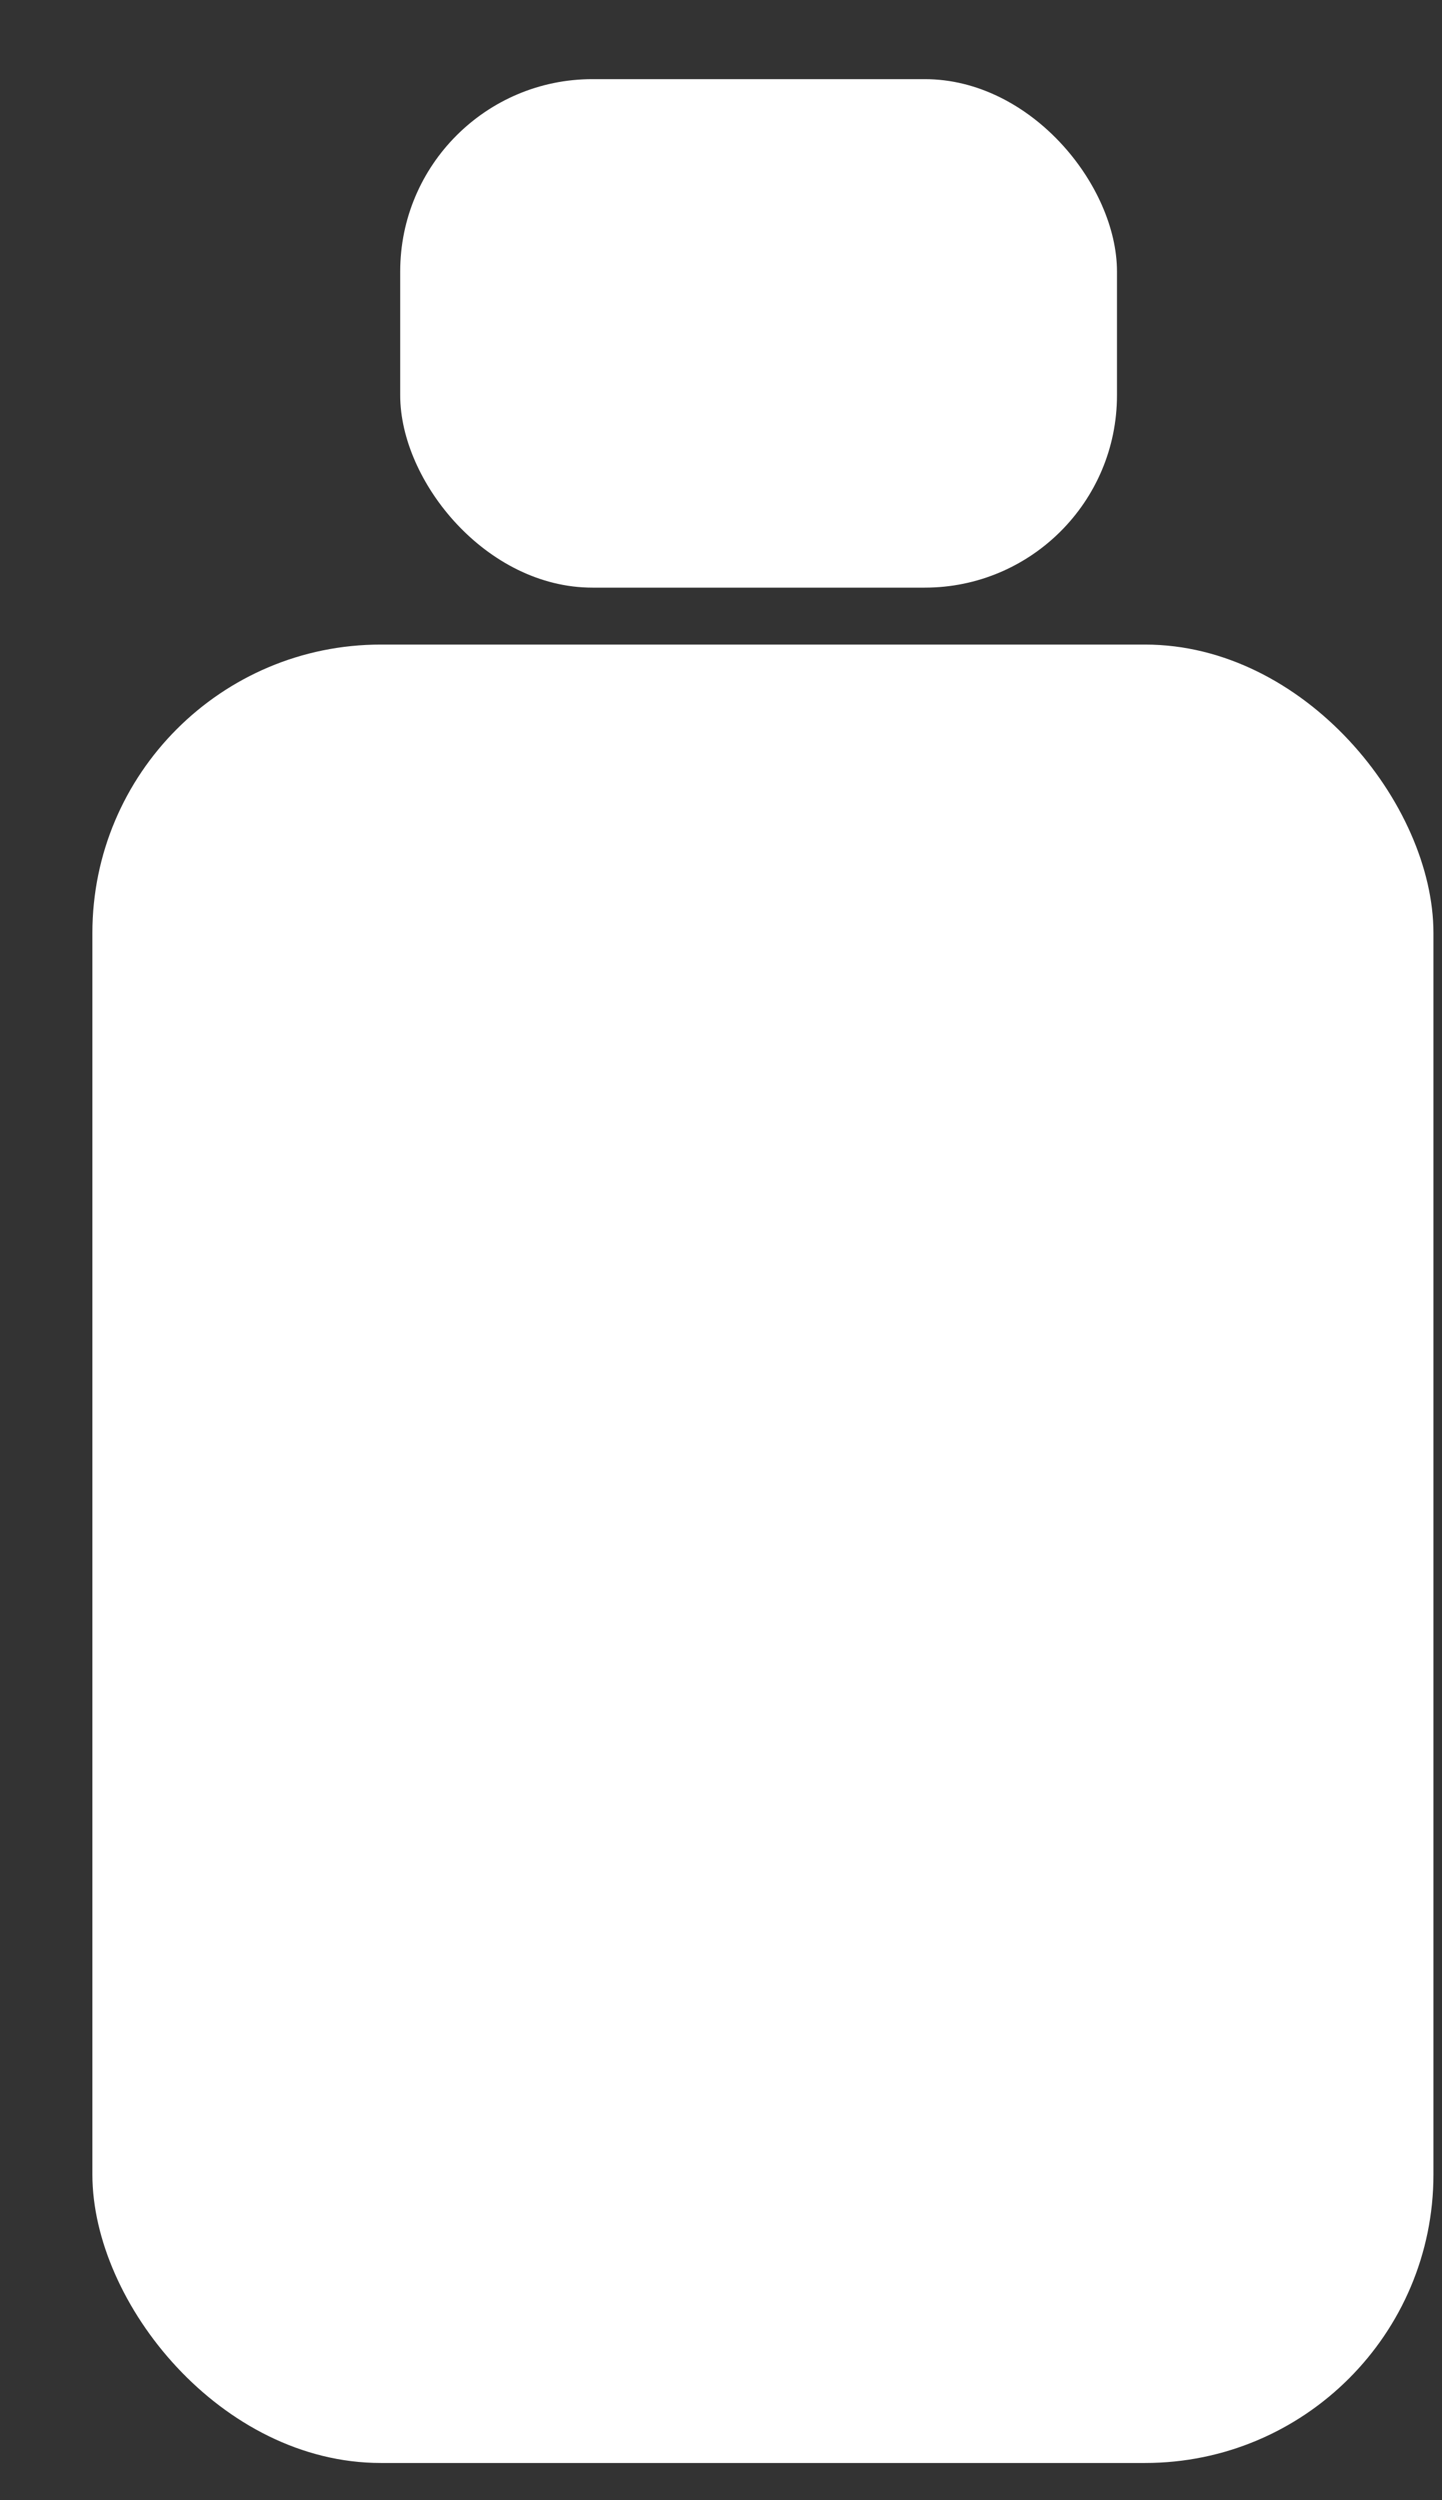
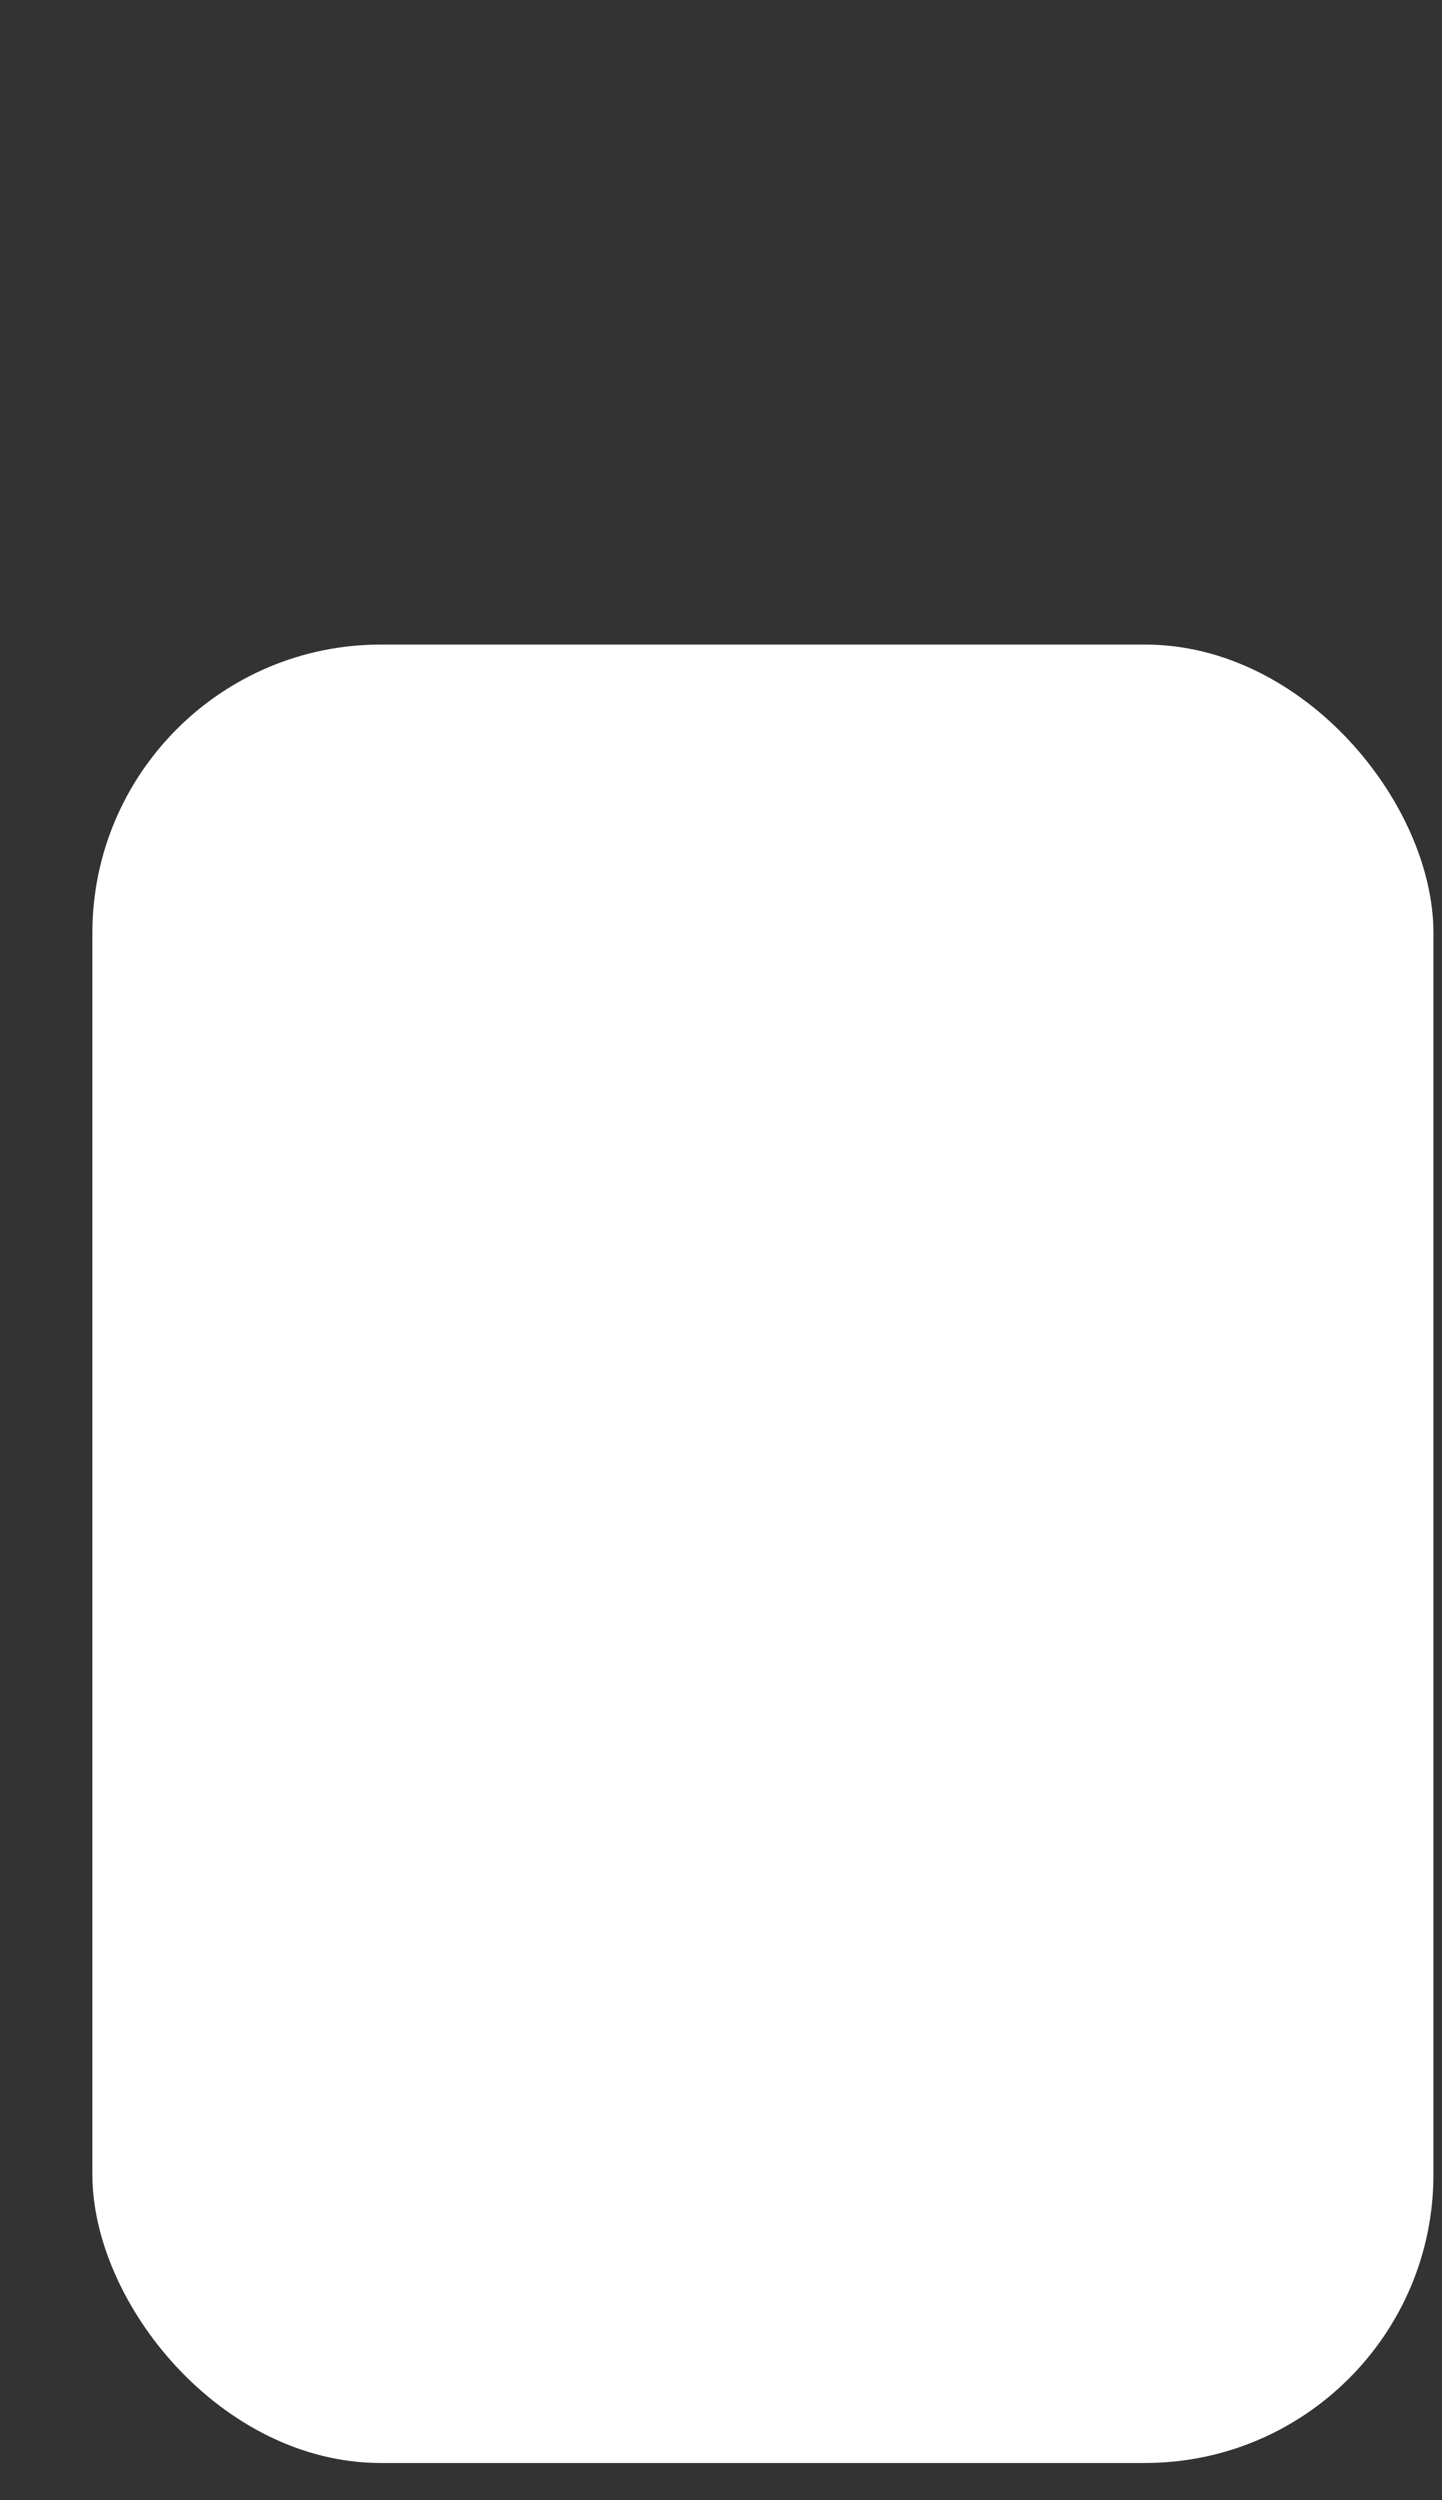
<svg xmlns="http://www.w3.org/2000/svg" width="15" height="26" viewBox="0 0 15 26" fill="none">
  <rect x="0" y="0" width="15" height="26" fill="#333333" stroke="none" />
  <rect x="0.961" y="6.703" width="13.95" height="18.91" rx="3" fill="white" />
-   <rect x="4.163" y="0.823" width="7.456" height="5.288" rx="2" fill="white" />
</svg>